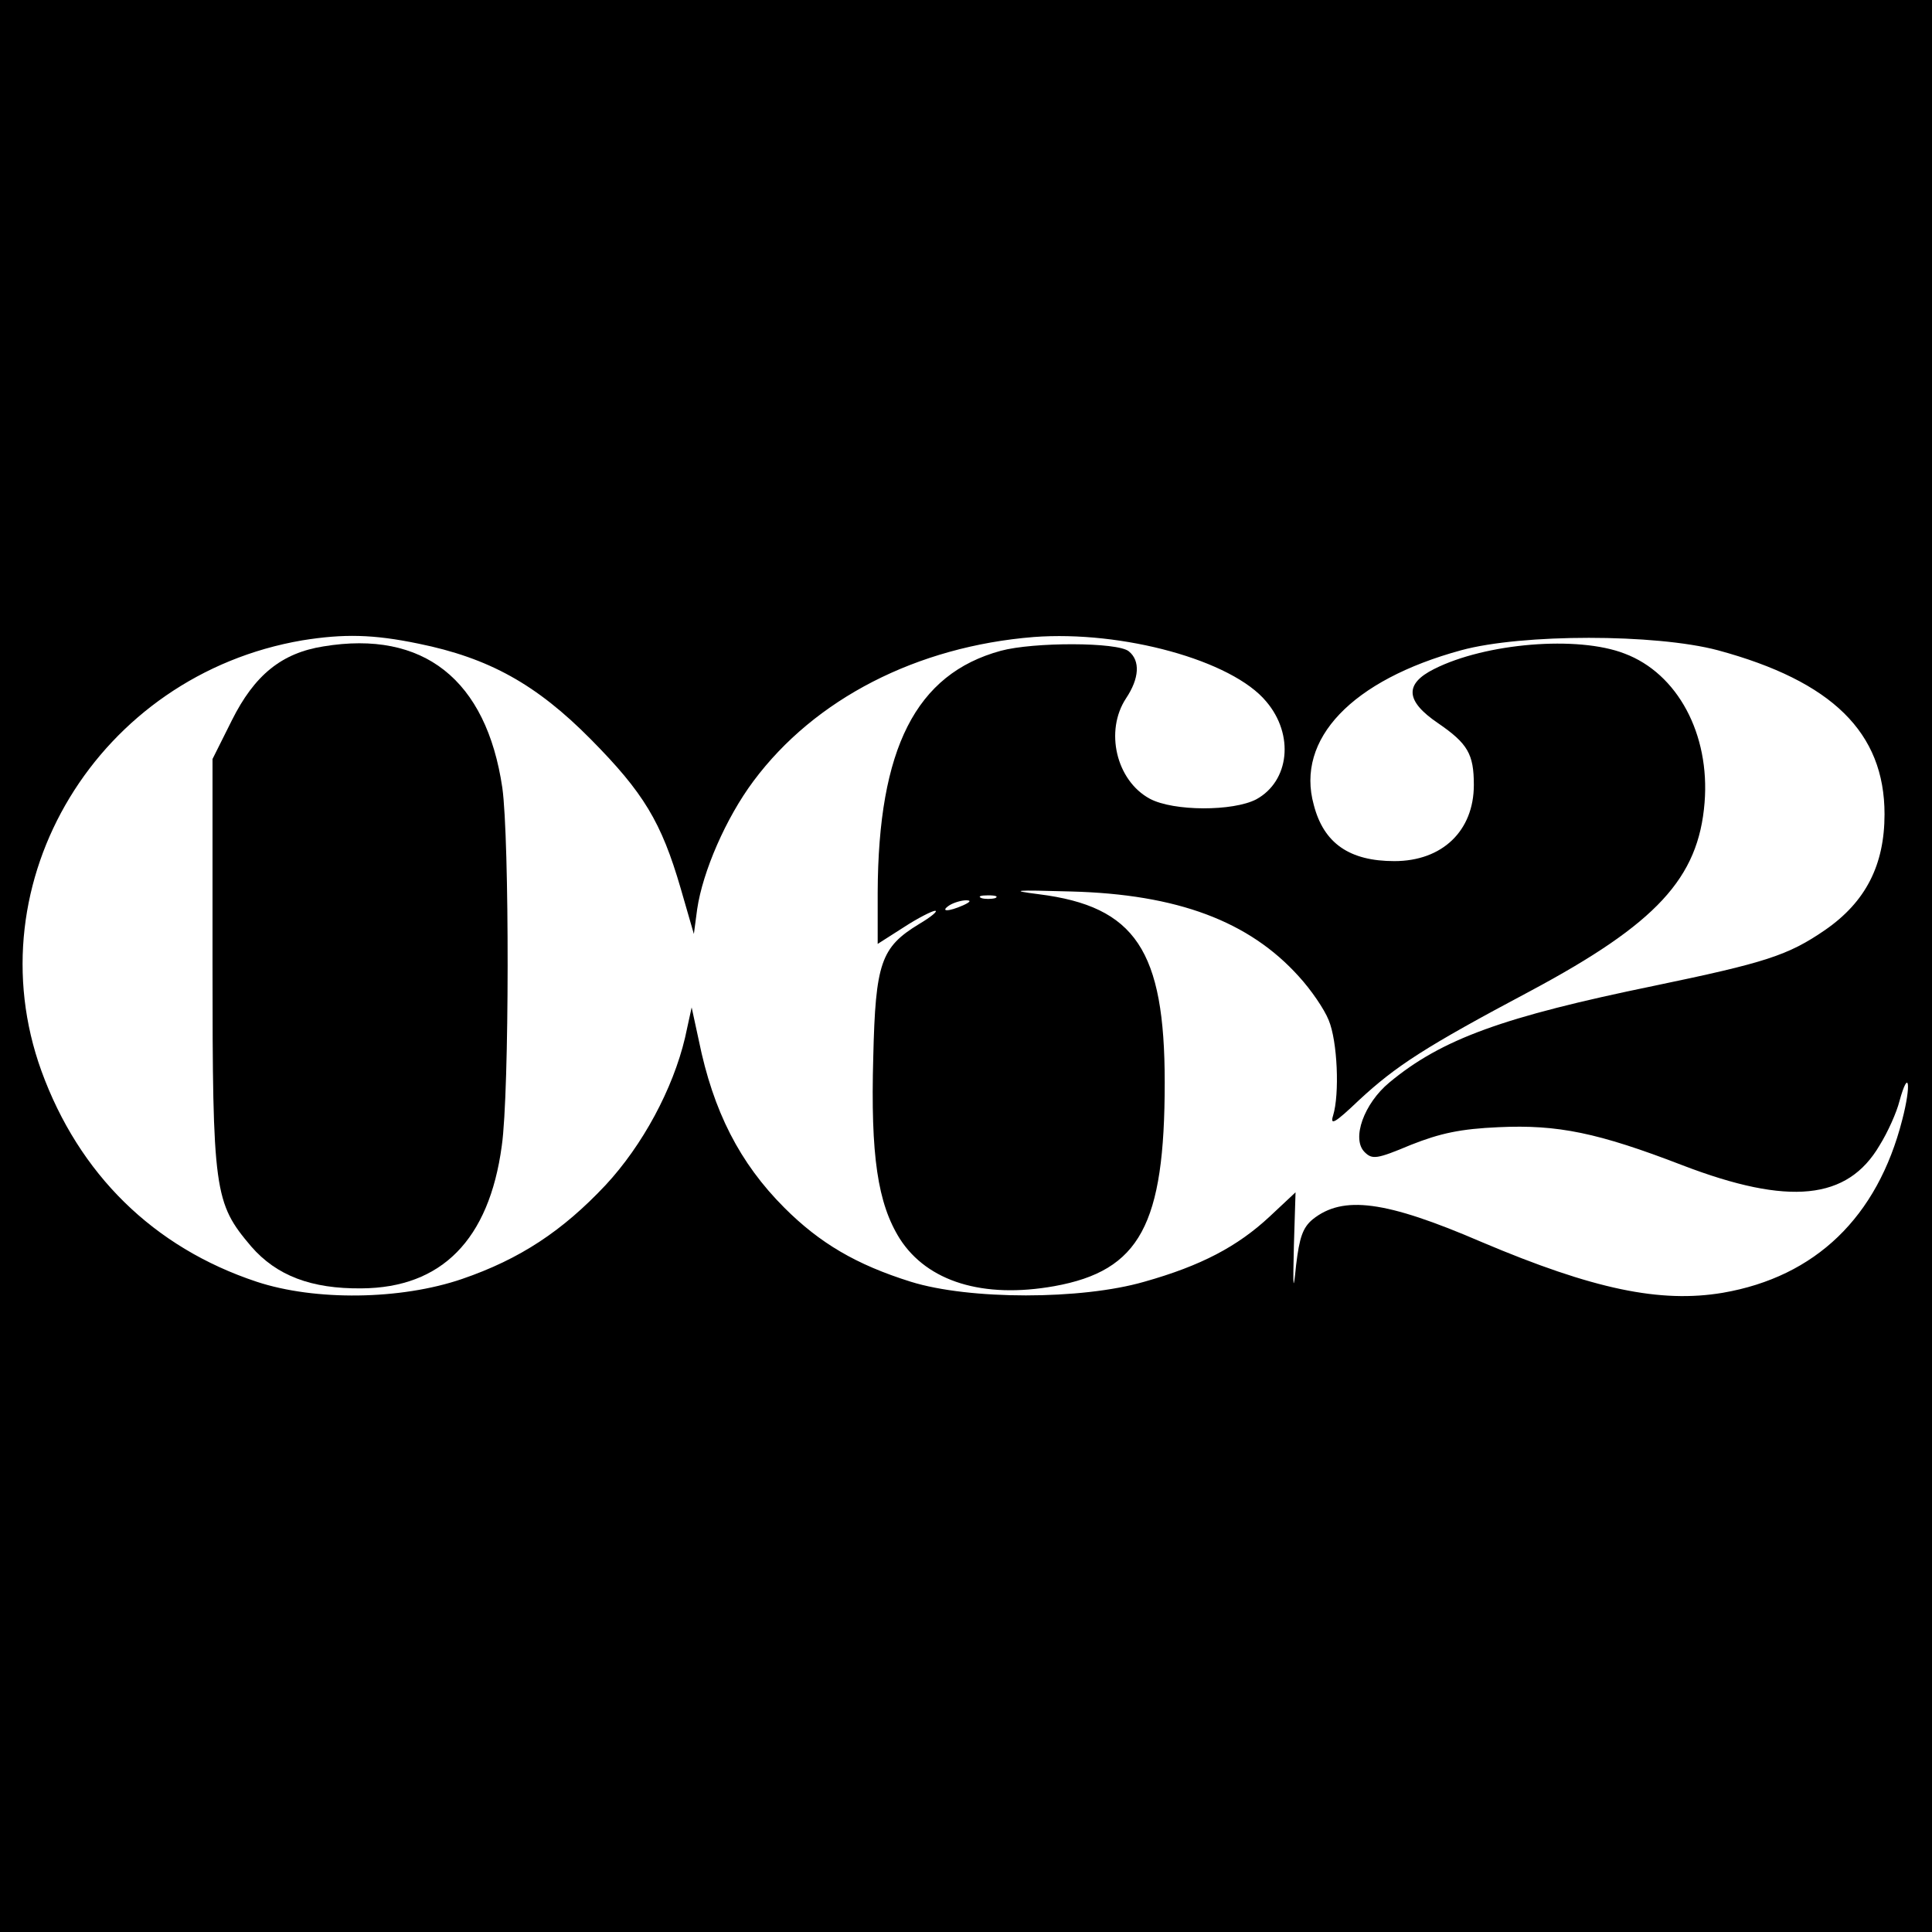
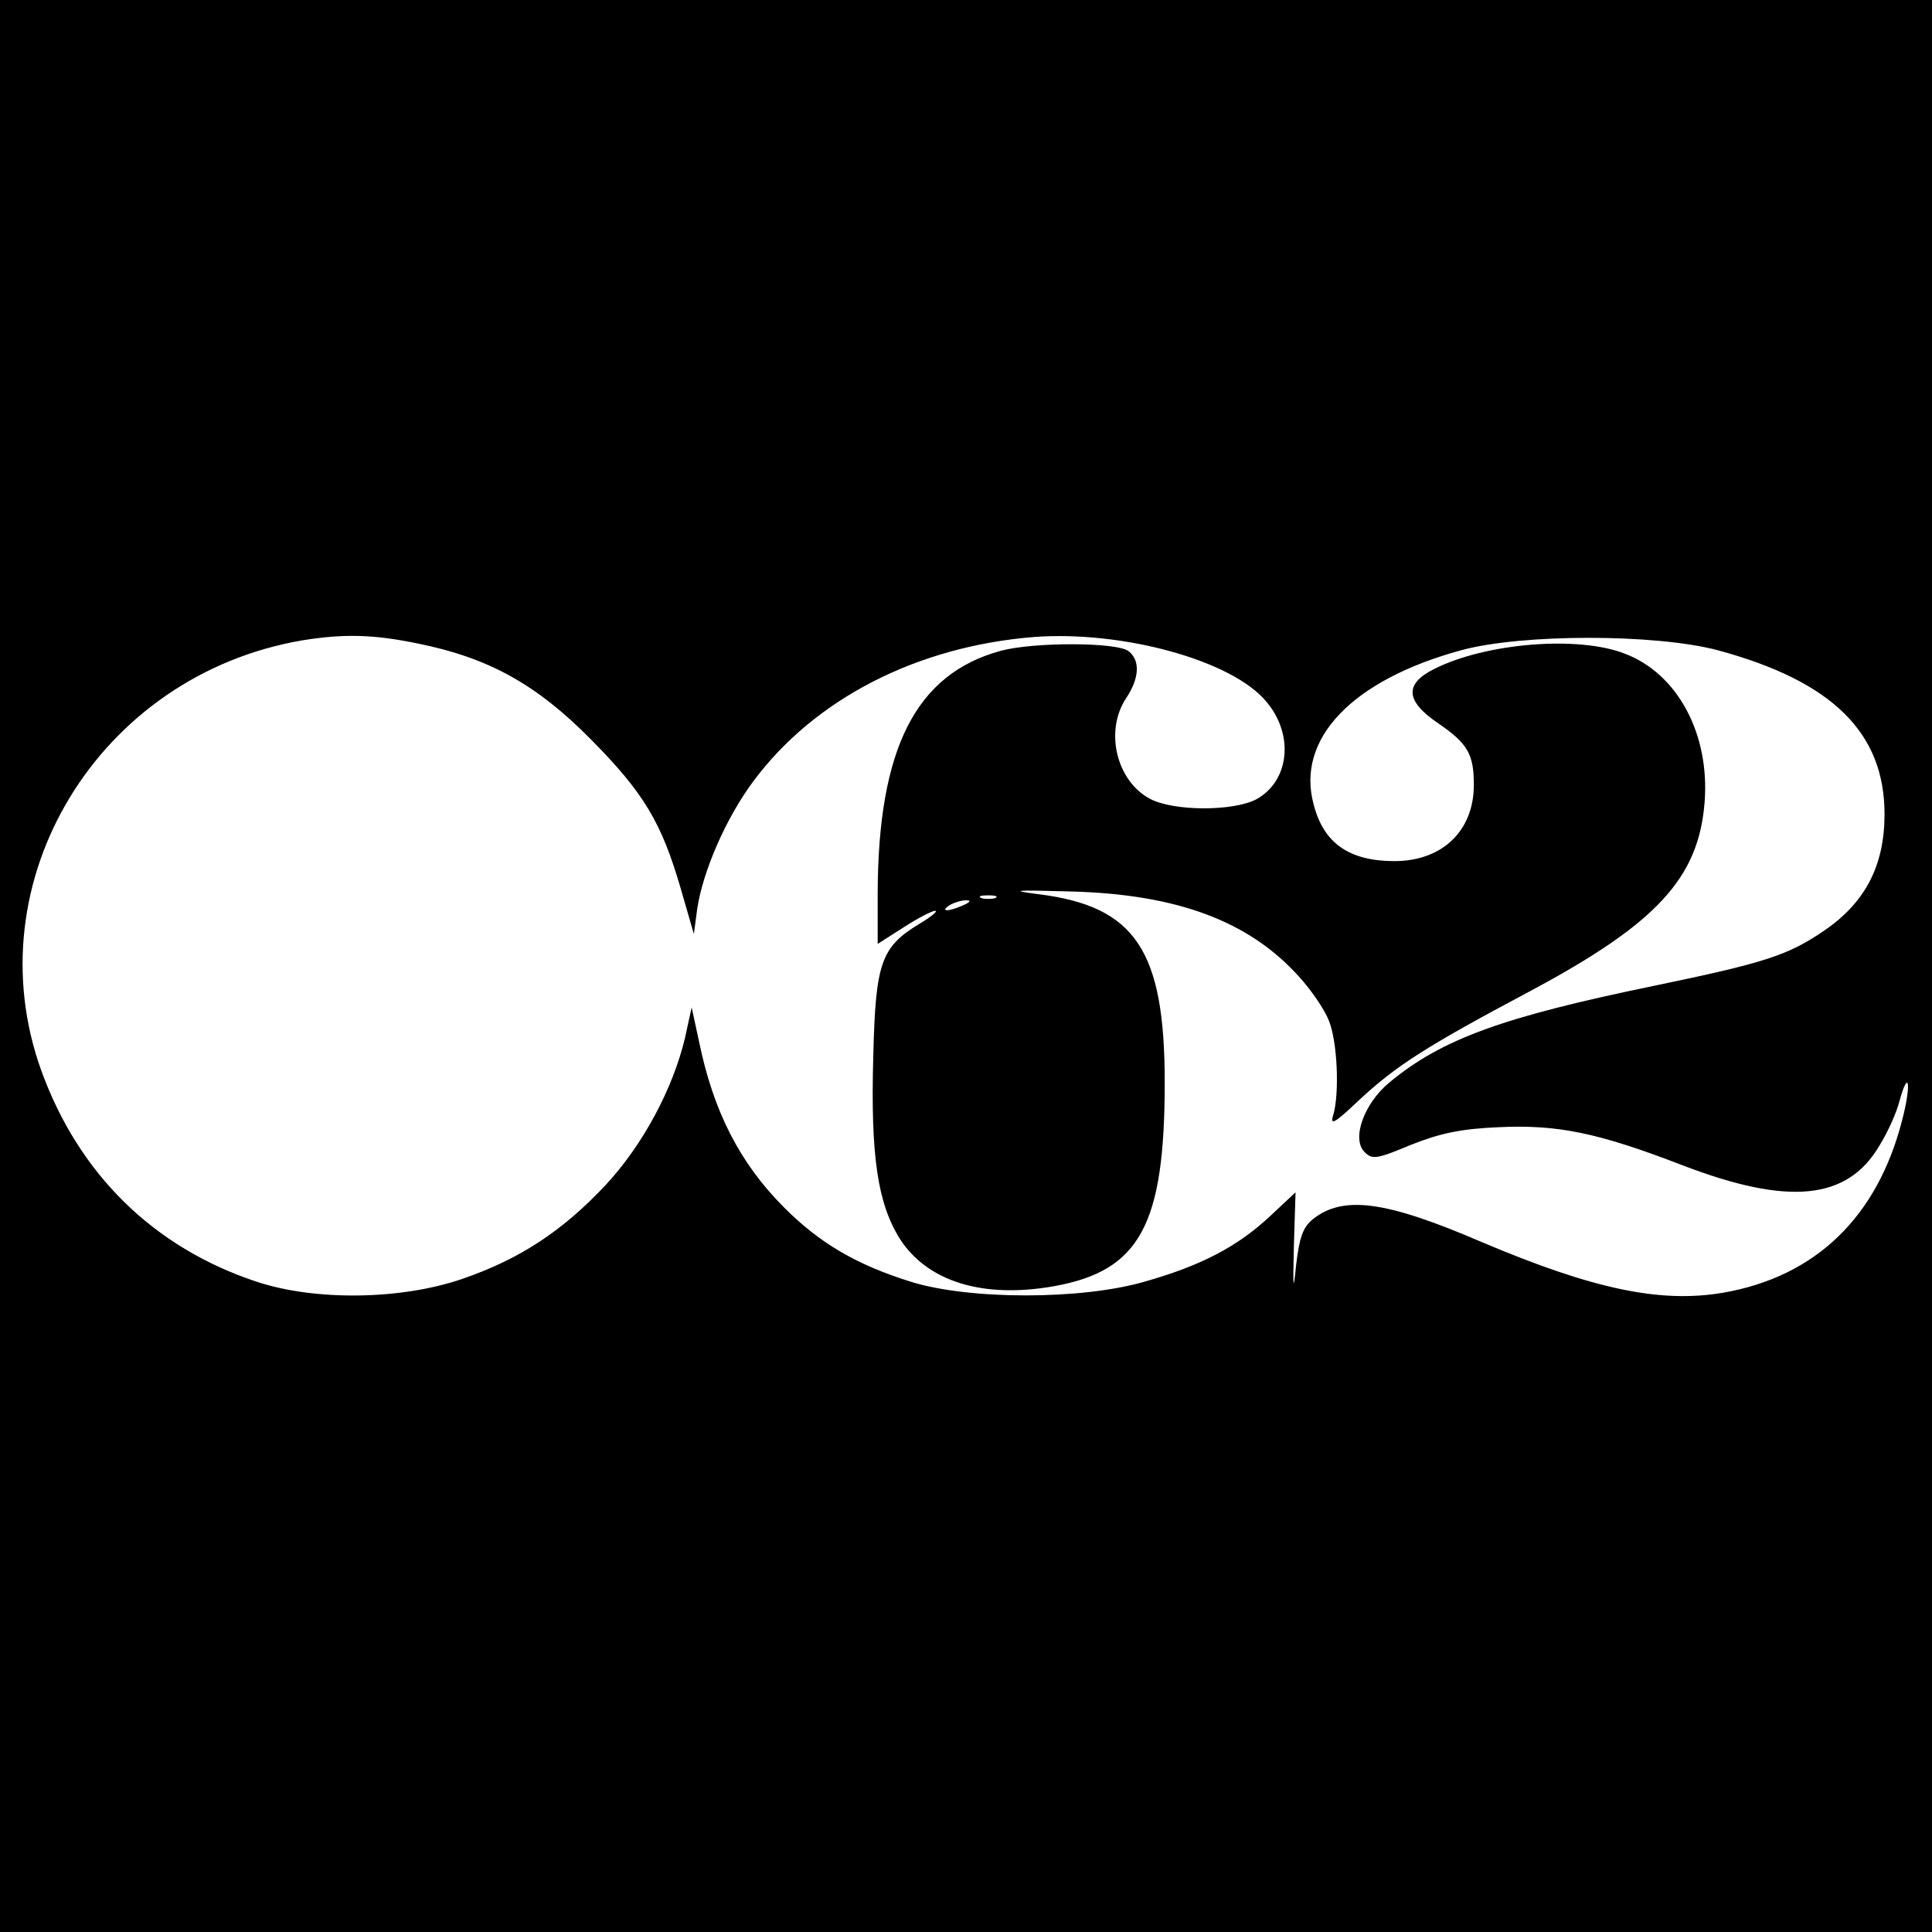
<svg xmlns="http://www.w3.org/2000/svg" version="1.0" width="350pt" height="350pt" viewBox="0 0 350 350" preserveAspectRatio="xMidYMid meet">
  <g transform="translate(0,350) scale(0.1,-0.1)" fill="#000000" stroke="none">
    <path d="M0 1750 l0 -1750 1750 0 1750 0 0 1750 0 1750 -1750 0 -1750 0 0 -1750z m758 584 c128 -26 214 -74 312 -173 96 -97 128 -150 163 -270 l24 -83 6 45 c10 68 52 165 102 232 111 149 296 244 508 261 160 12 359 -42 421 -117 51 -60 42 -144 -18 -177 -42 -22 -150 -22 -193 1 -61 33 -82 123 -43 182 24 36 26 68 5 85 -20 17 -173 17 -232 1 -154 -42 -222 -177 -223 -438 l0 -93 47 30 c26 17 52 30 57 30 6 0 -7 -11 -29 -24 -69 -42 -79 -70 -83 -241 -5 -179 8 -265 48 -329 50 -78 151 -109 280 -86 155 28 200 111 200 369 0 239 -53 319 -228 341 -55 7 -45 8 58 5 193 -5 323 -54 413 -154 22 -24 46 -59 54 -79 16 -38 20 -134 8 -173 -6 -19 4 -13 47 28 67 62 119 96 311 198 228 122 304 204 315 341 10 124 -49 234 -145 270 -85 33 -252 19 -345 -28 -54 -27 -52 -58 7 -98 54 -37 65 -56 65 -112 0 -83 -57 -138 -144 -138 -81 0 -128 32 -146 102 -33 119 69 226 267 280 110 30 352 30 465 0 207 -56 302 -149 302 -297 0 -92 -34 -159 -108 -210 -67 -46 -108 -59 -310 -101 -272 -56 -384 -96 -479 -175 -46 -38 -69 -102 -45 -126 14 -14 22 -13 84 13 53 21 90 29 159 32 107 5 180 -10 333 -69 193 -74 299 -63 357 36 15 24 31 60 36 80 17 62 22 31 5 -34 -45 -176 -157 -284 -325 -313 -113 -19 -234 6 -437 92 -174 75 -251 85 -306 41 -18 -15 -24 -33 -30 -83 -5 -51 -6 -44 -4 35 l3 97 -47 -44 c-58 -54 -124 -89 -227 -118 -114 -33 -317 -33 -423 0 -99 31 -165 70 -229 134 -81 81 -129 175 -155 303 l-13 60 -12 -55 c-22 -93 -77 -195 -144 -267 -78 -83 -155 -134 -260 -170 -111 -38 -266 -40 -372 -5 -187 62 -322 195 -390 382 -124 343 103 717 473 780 75 12 128 11 210 -6z m1045 -461 c-7 -2 -19 -2 -25 0 -7 3 -2 5 12 5 14 0 19 -2 13 -5z m-58 -13 c-27 -12 -43 -12 -25 0 8 5 22 9 30 9 10 0 8 -3 -5 -9z" />
-     <path d="M586 2329 c-76 -12 -125 -52 -166 -134 l-35 -70 0 -370 c0 -414 3 -434 70 -513 46 -53 109 -77 200 -76 145 1 231 88 254 258 14 97 14 557 1 649 -29 196 -143 286 -324 256z" />
  </g>
</svg>